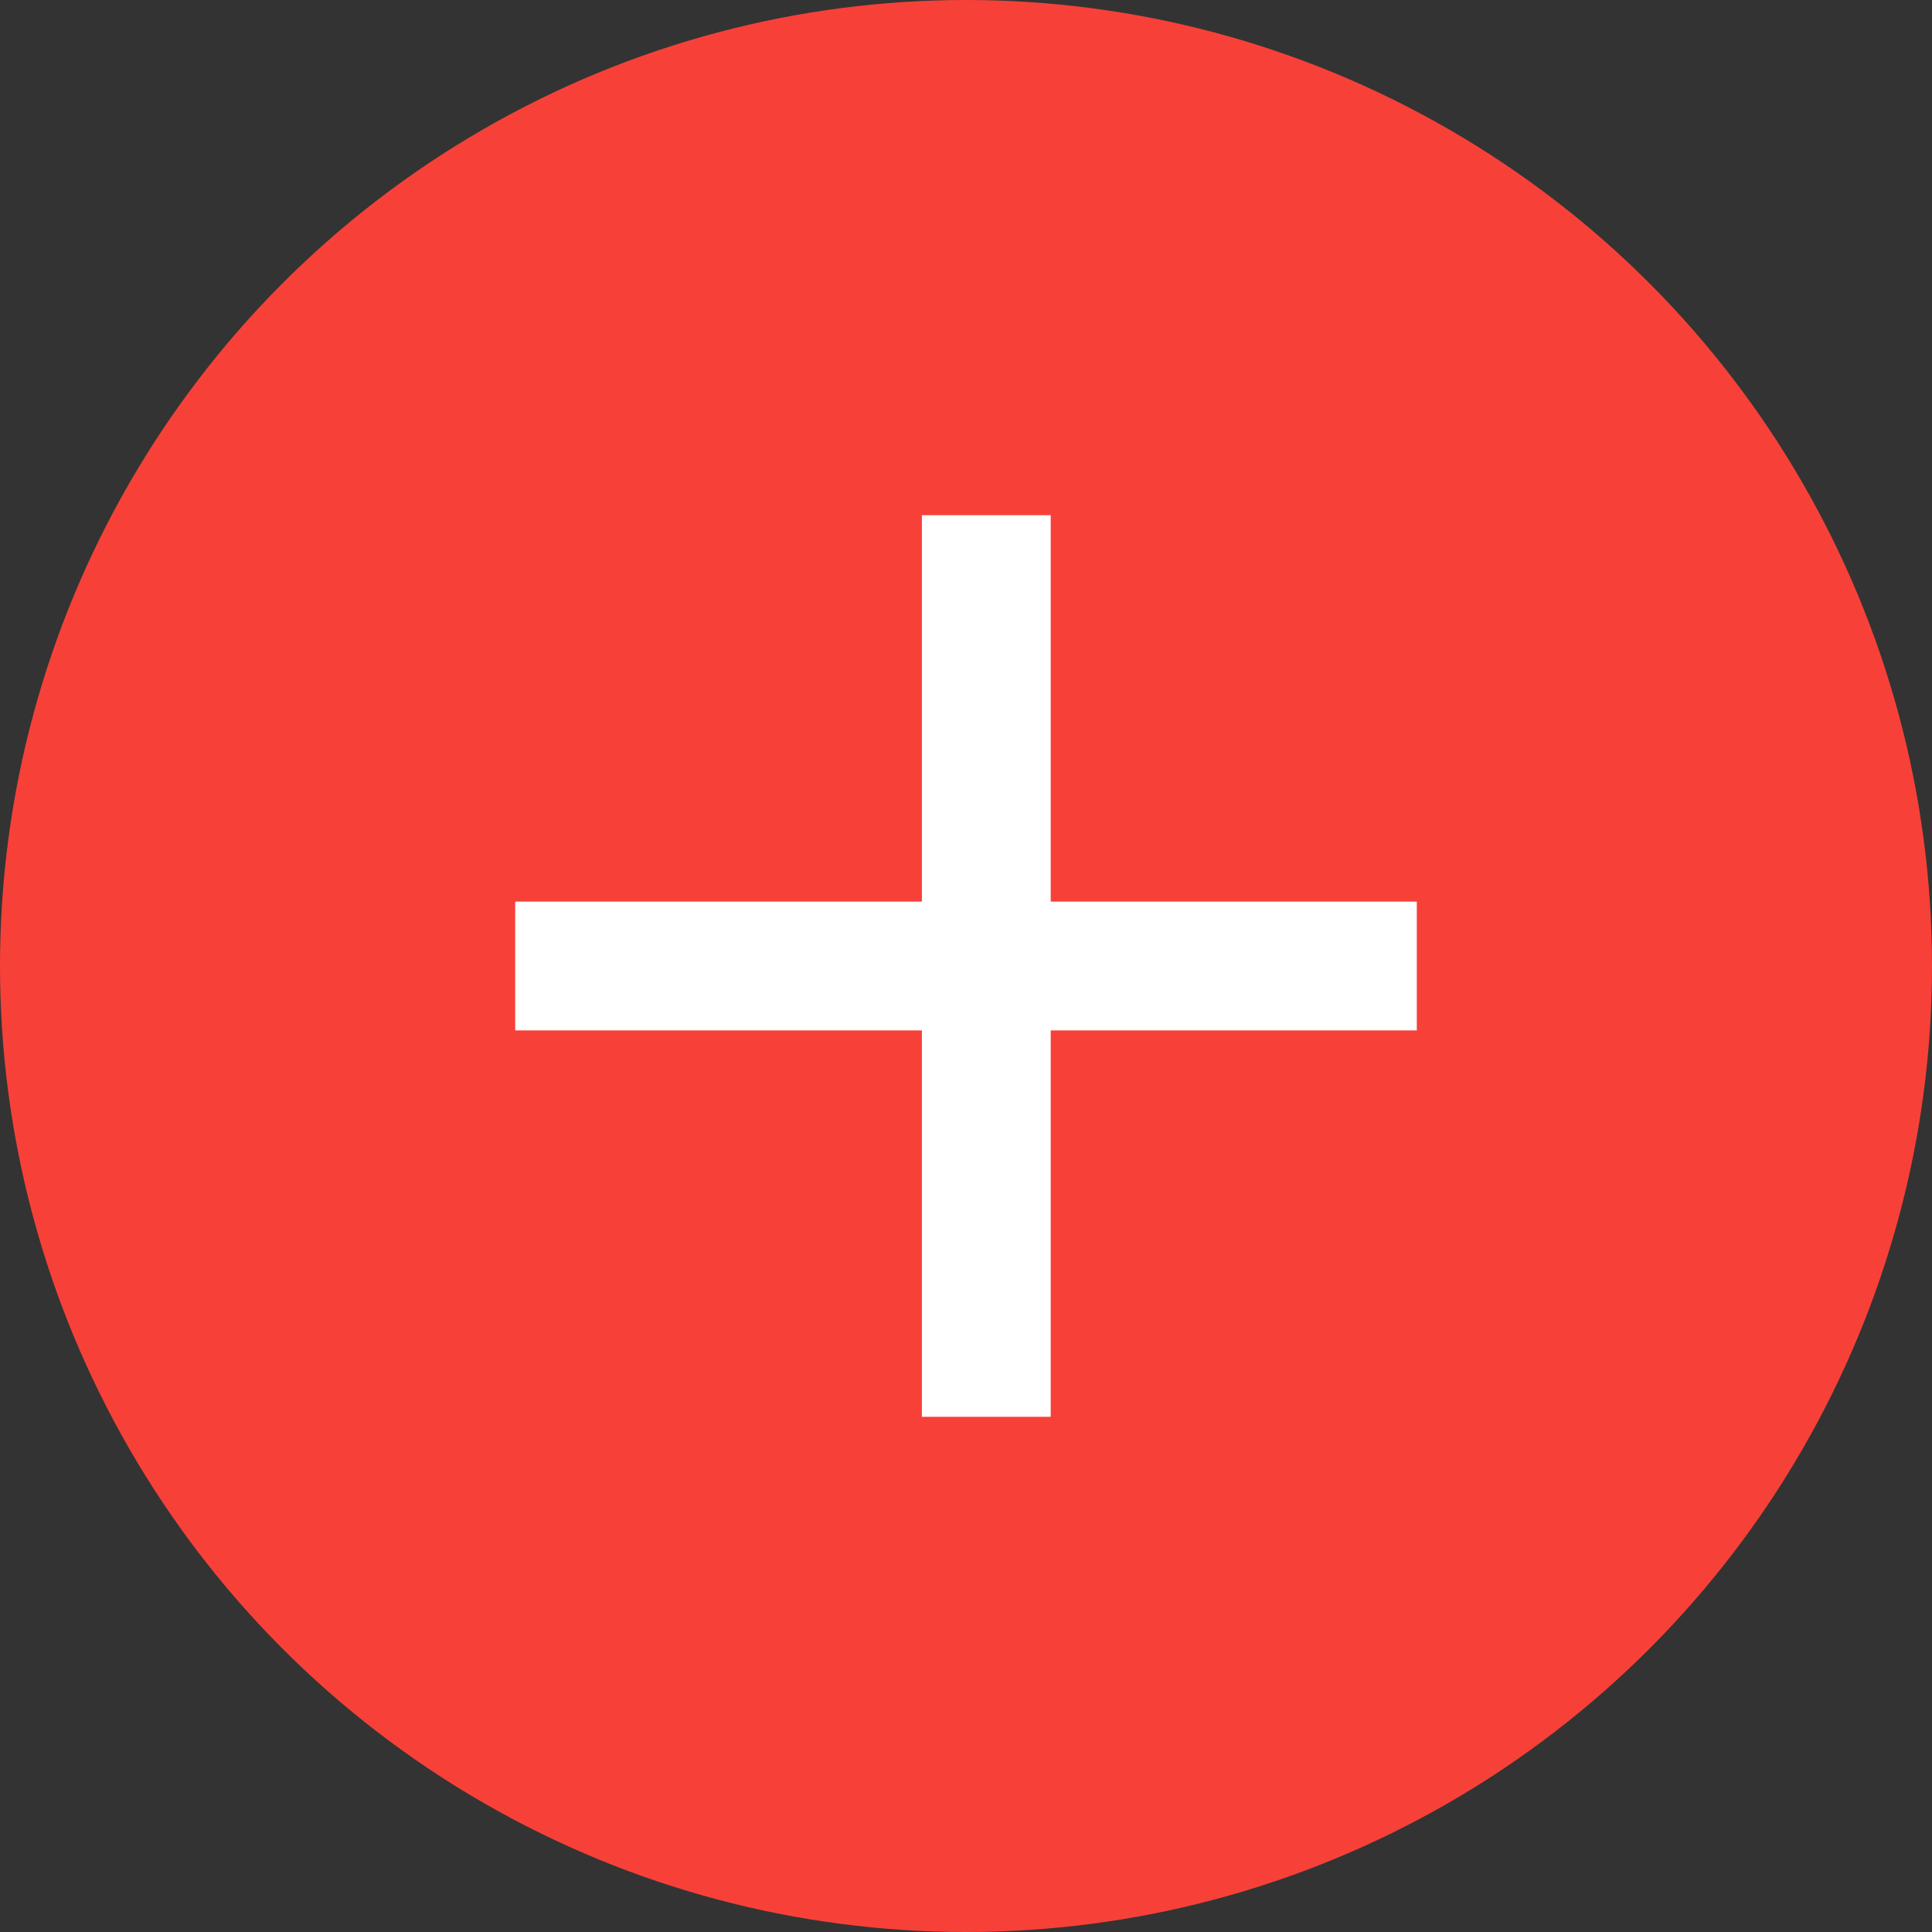
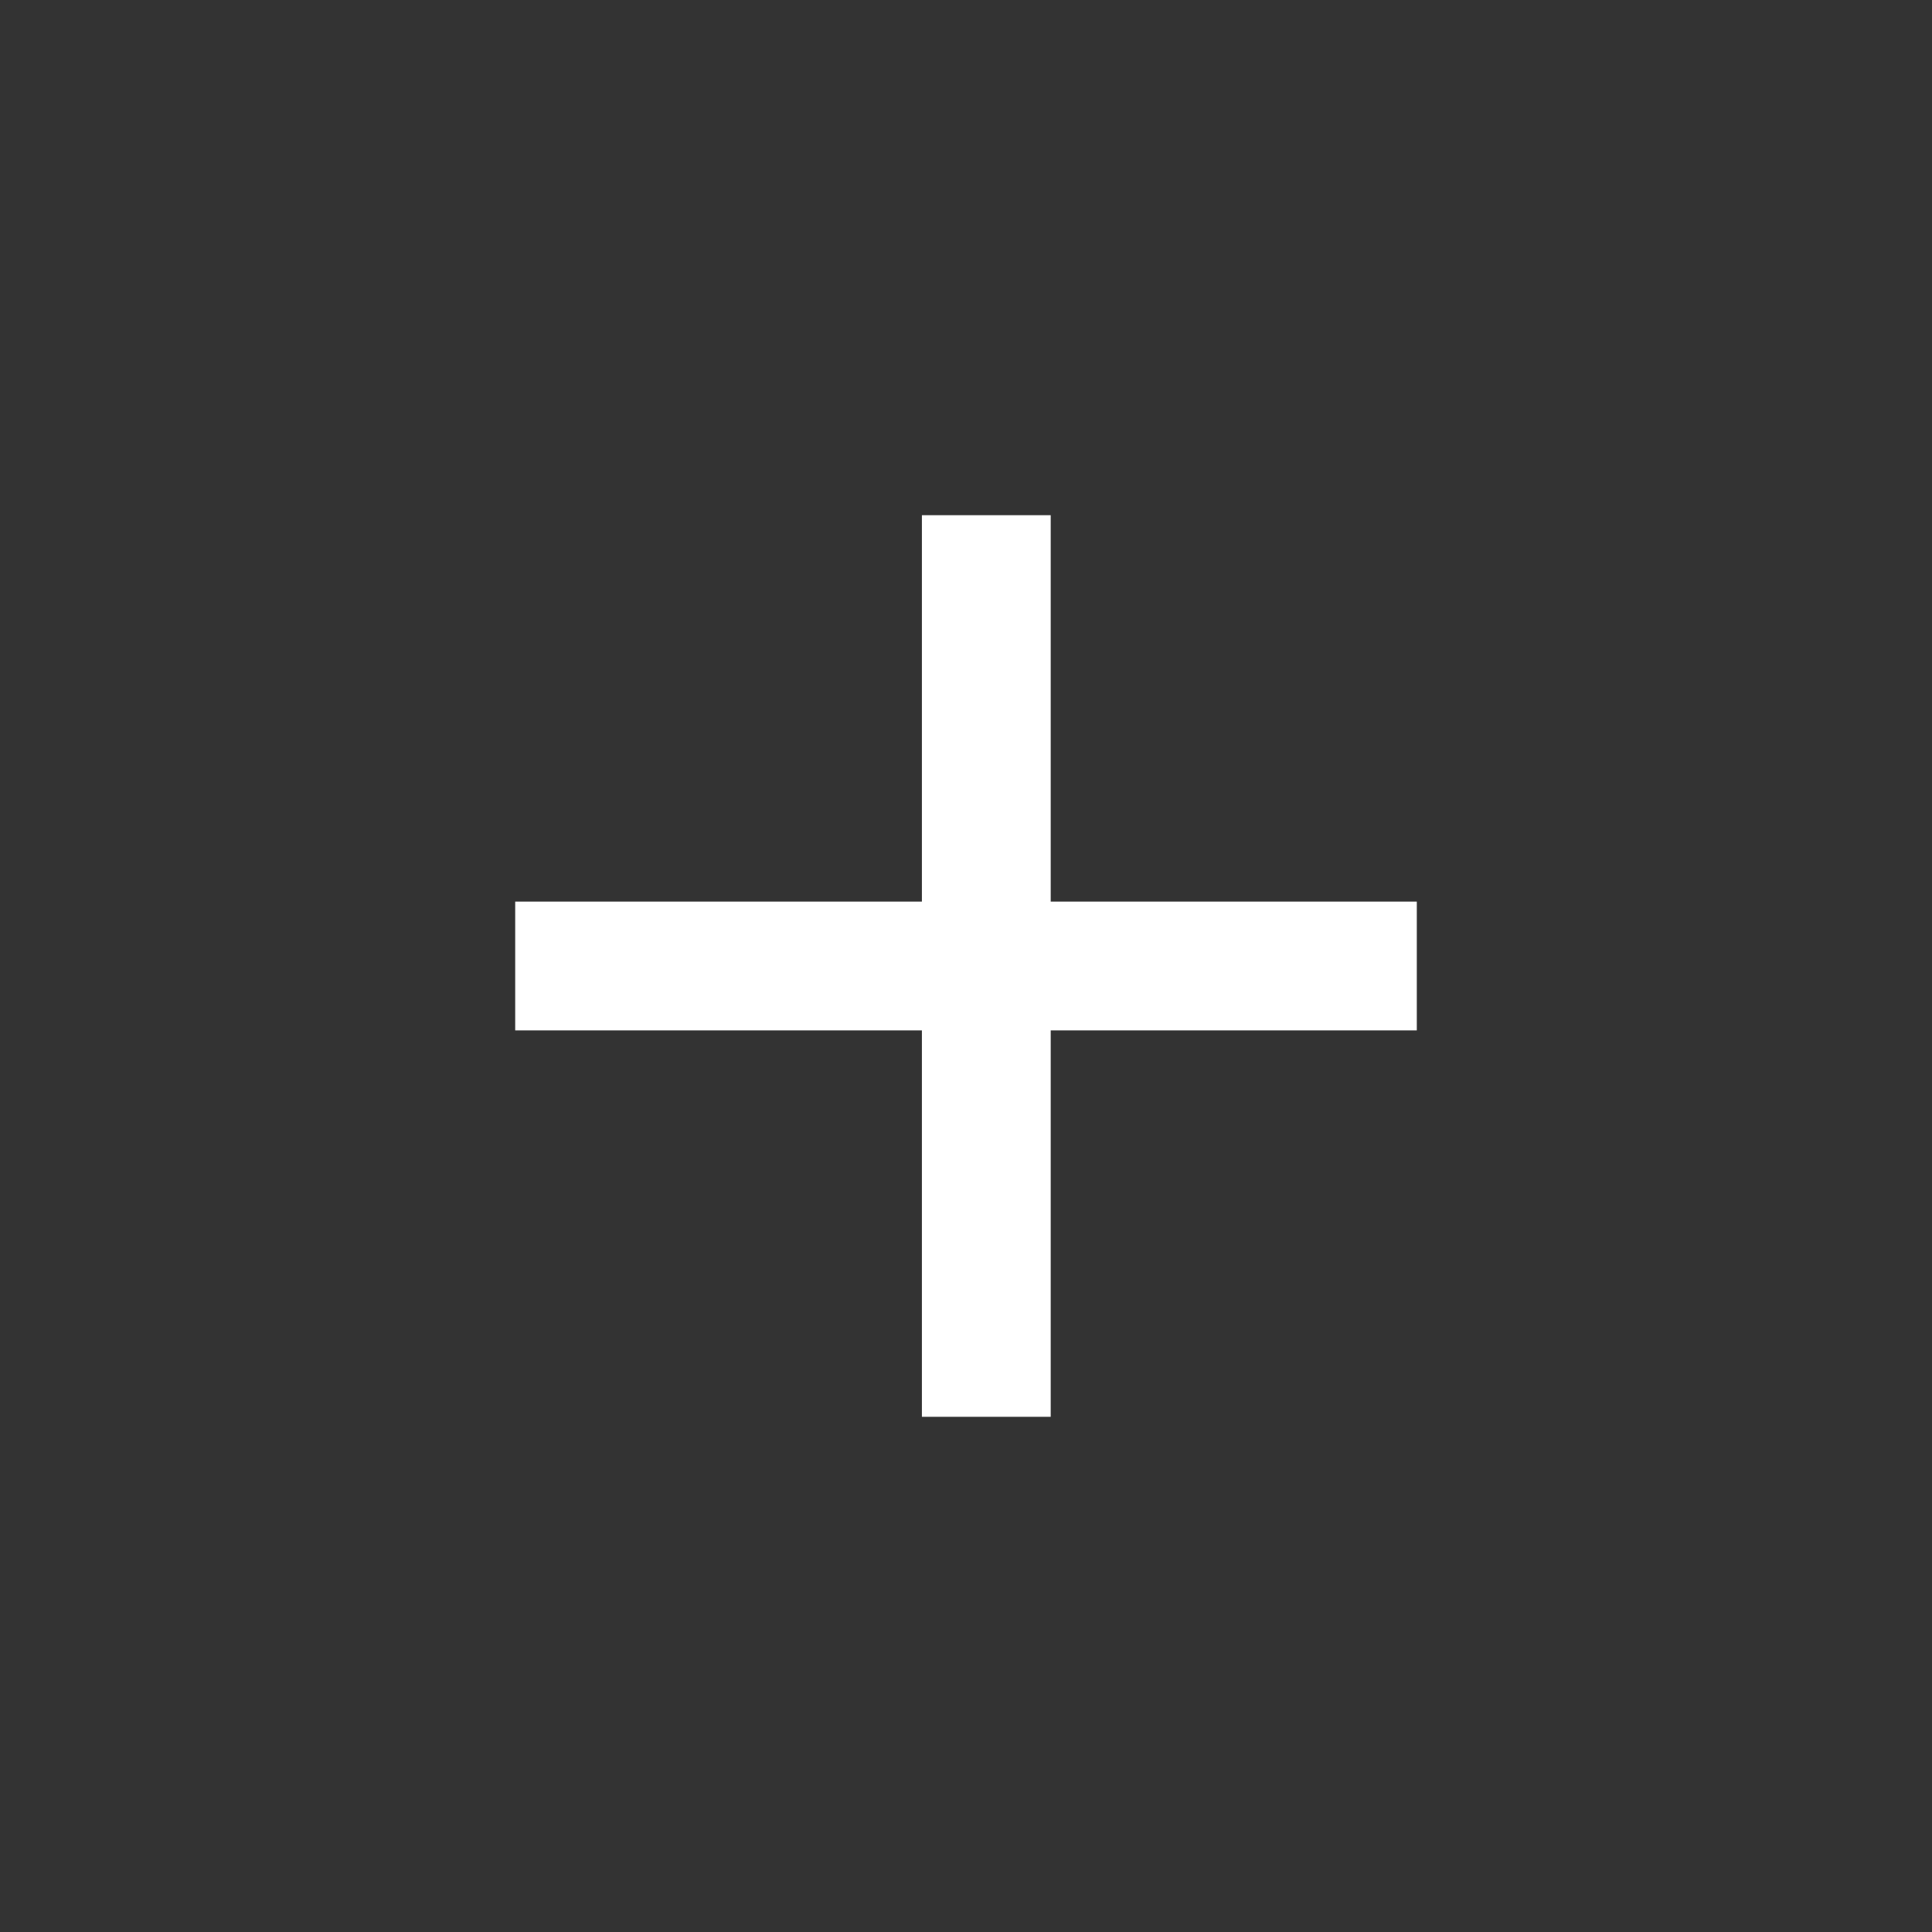
<svg xmlns="http://www.w3.org/2000/svg" width="51" height="51" viewBox="0 0 51 51" fill="none">
  <rect x="0" y="0" width="51" height="51" fill="#333333" stroke="none" />
-   <circle cx="25.5" cy="25.5" r="25.5" fill="#F74138" />
-   <path d="M13.6 23.8H37.4V27.2H13.6V23.8Z" fill="white" />
+   <path d="M13.6 23.8H37.4V27.2H13.6Z" fill="white" />
  <path d="M27.736 13.6L27.736 37.4L24.336 37.4L24.336 13.6L27.736 13.6Z" fill="white" />
</svg>